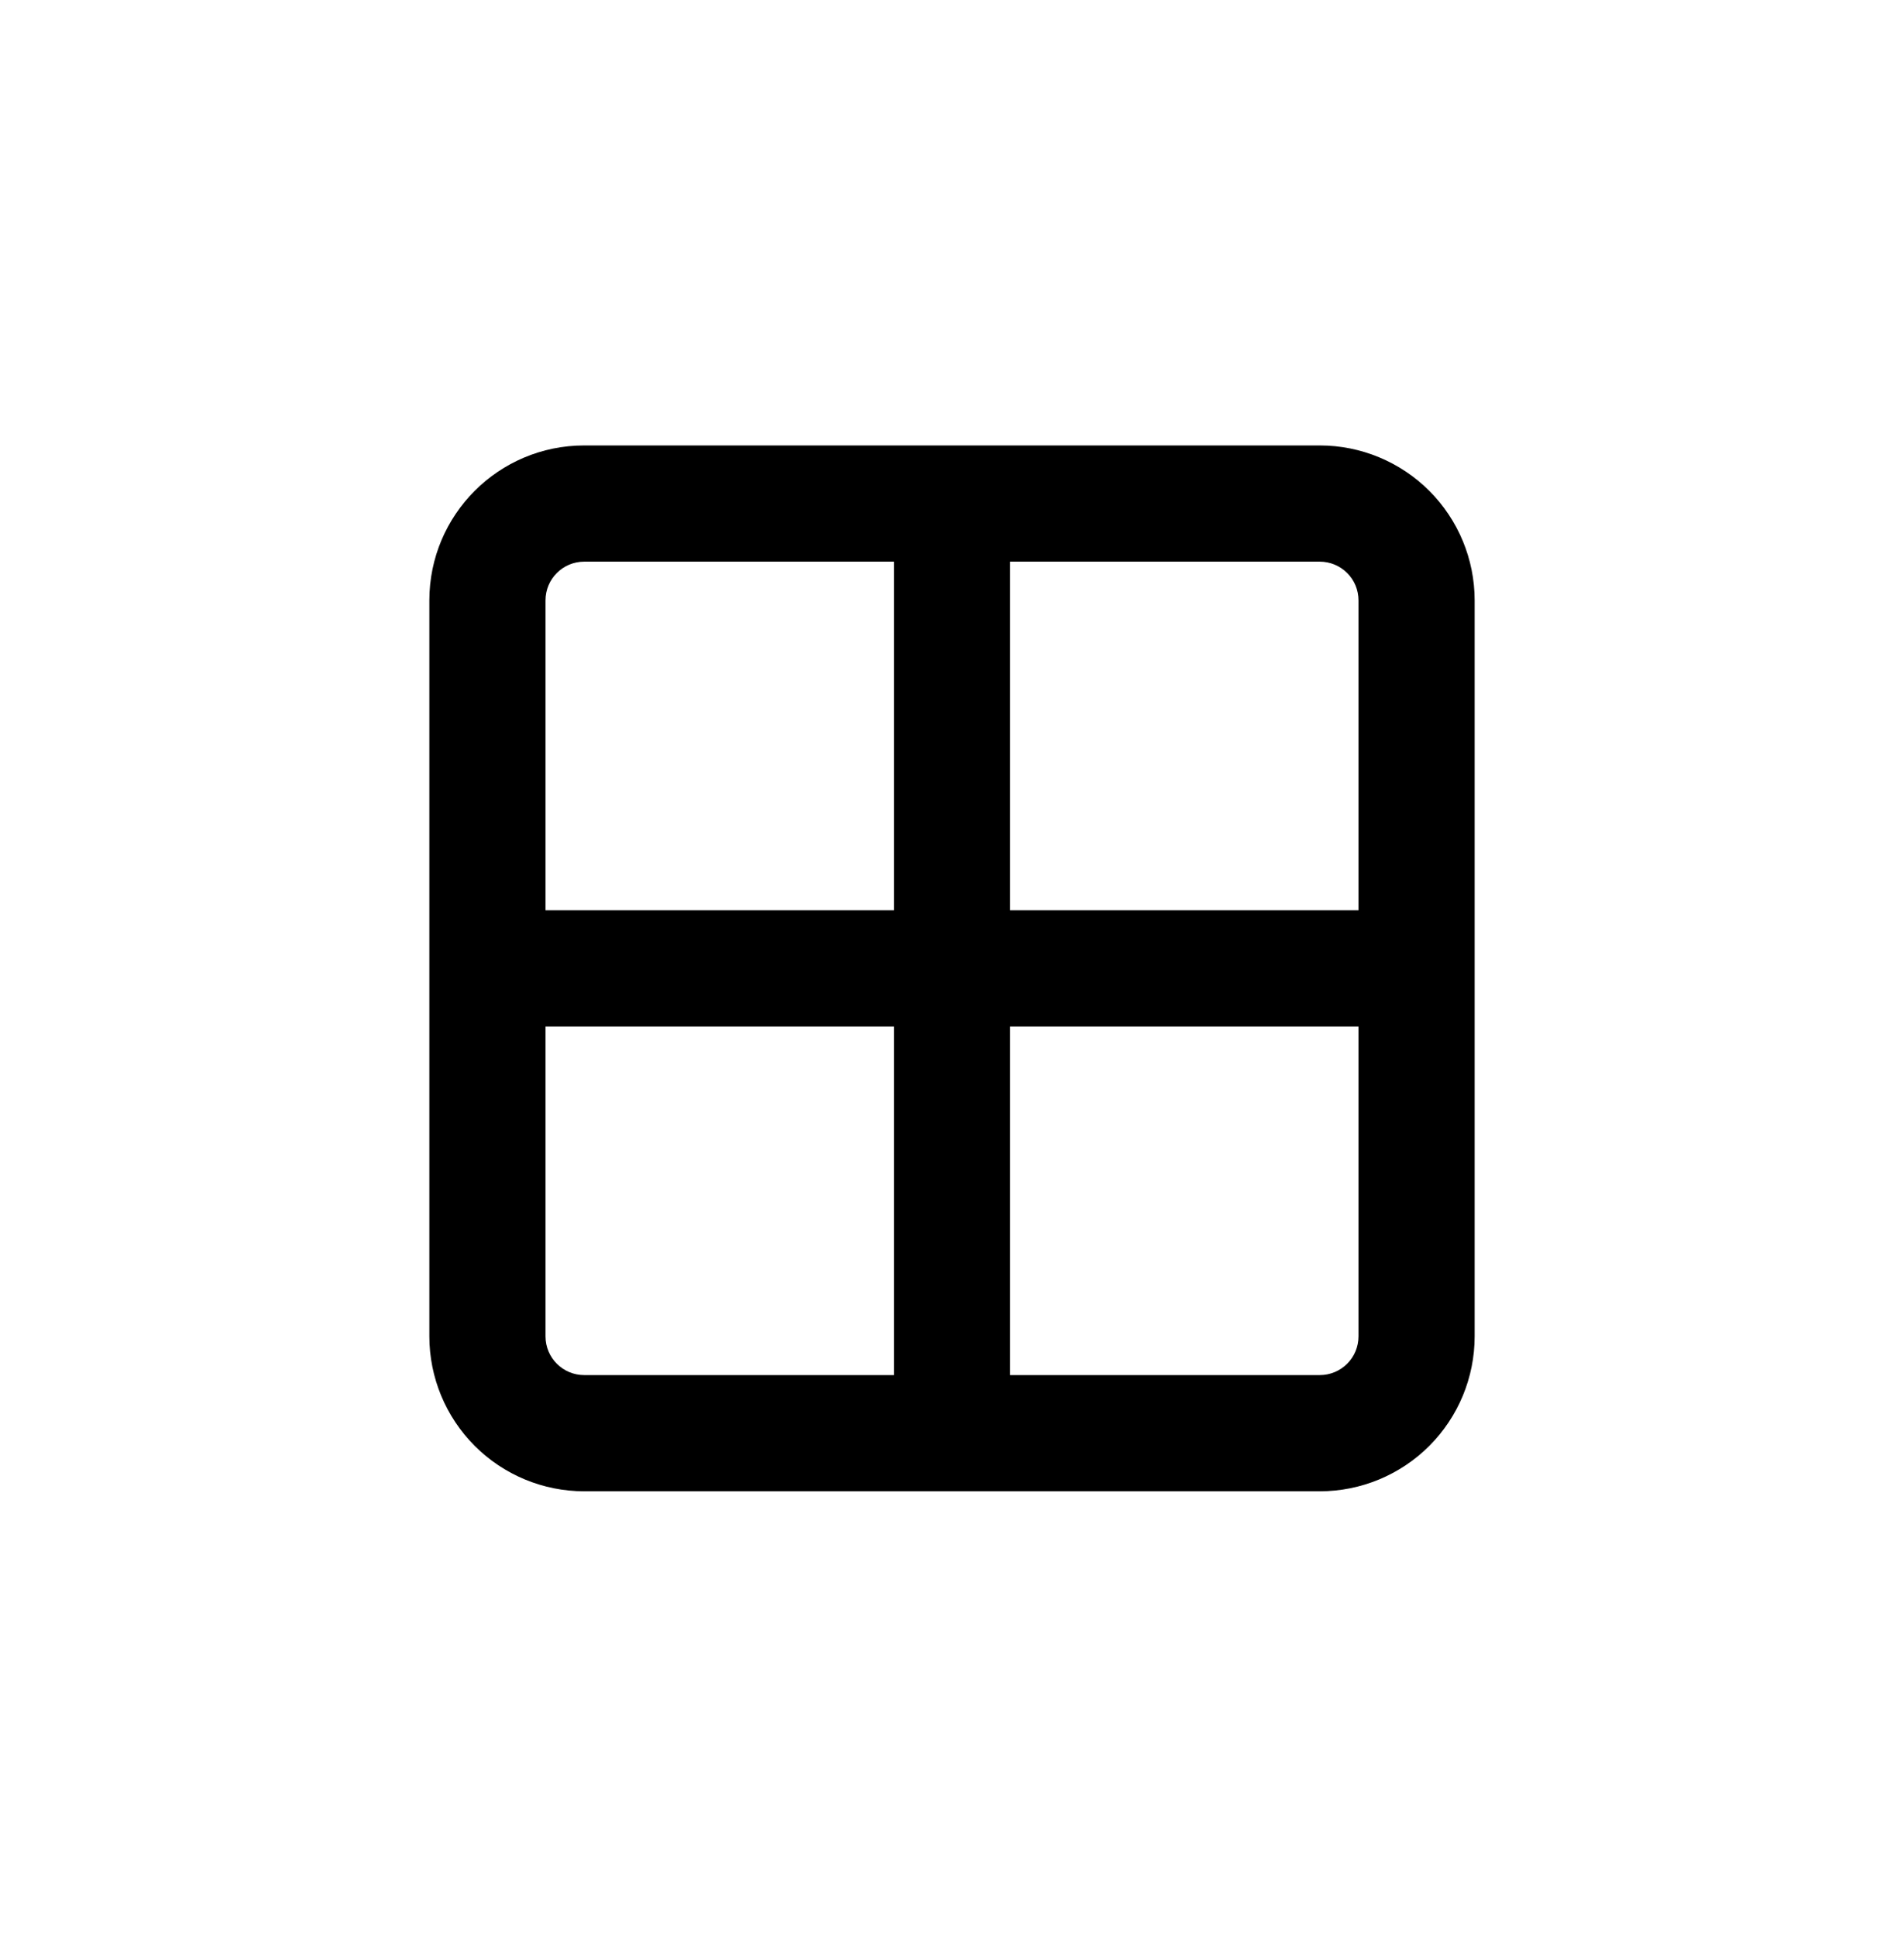
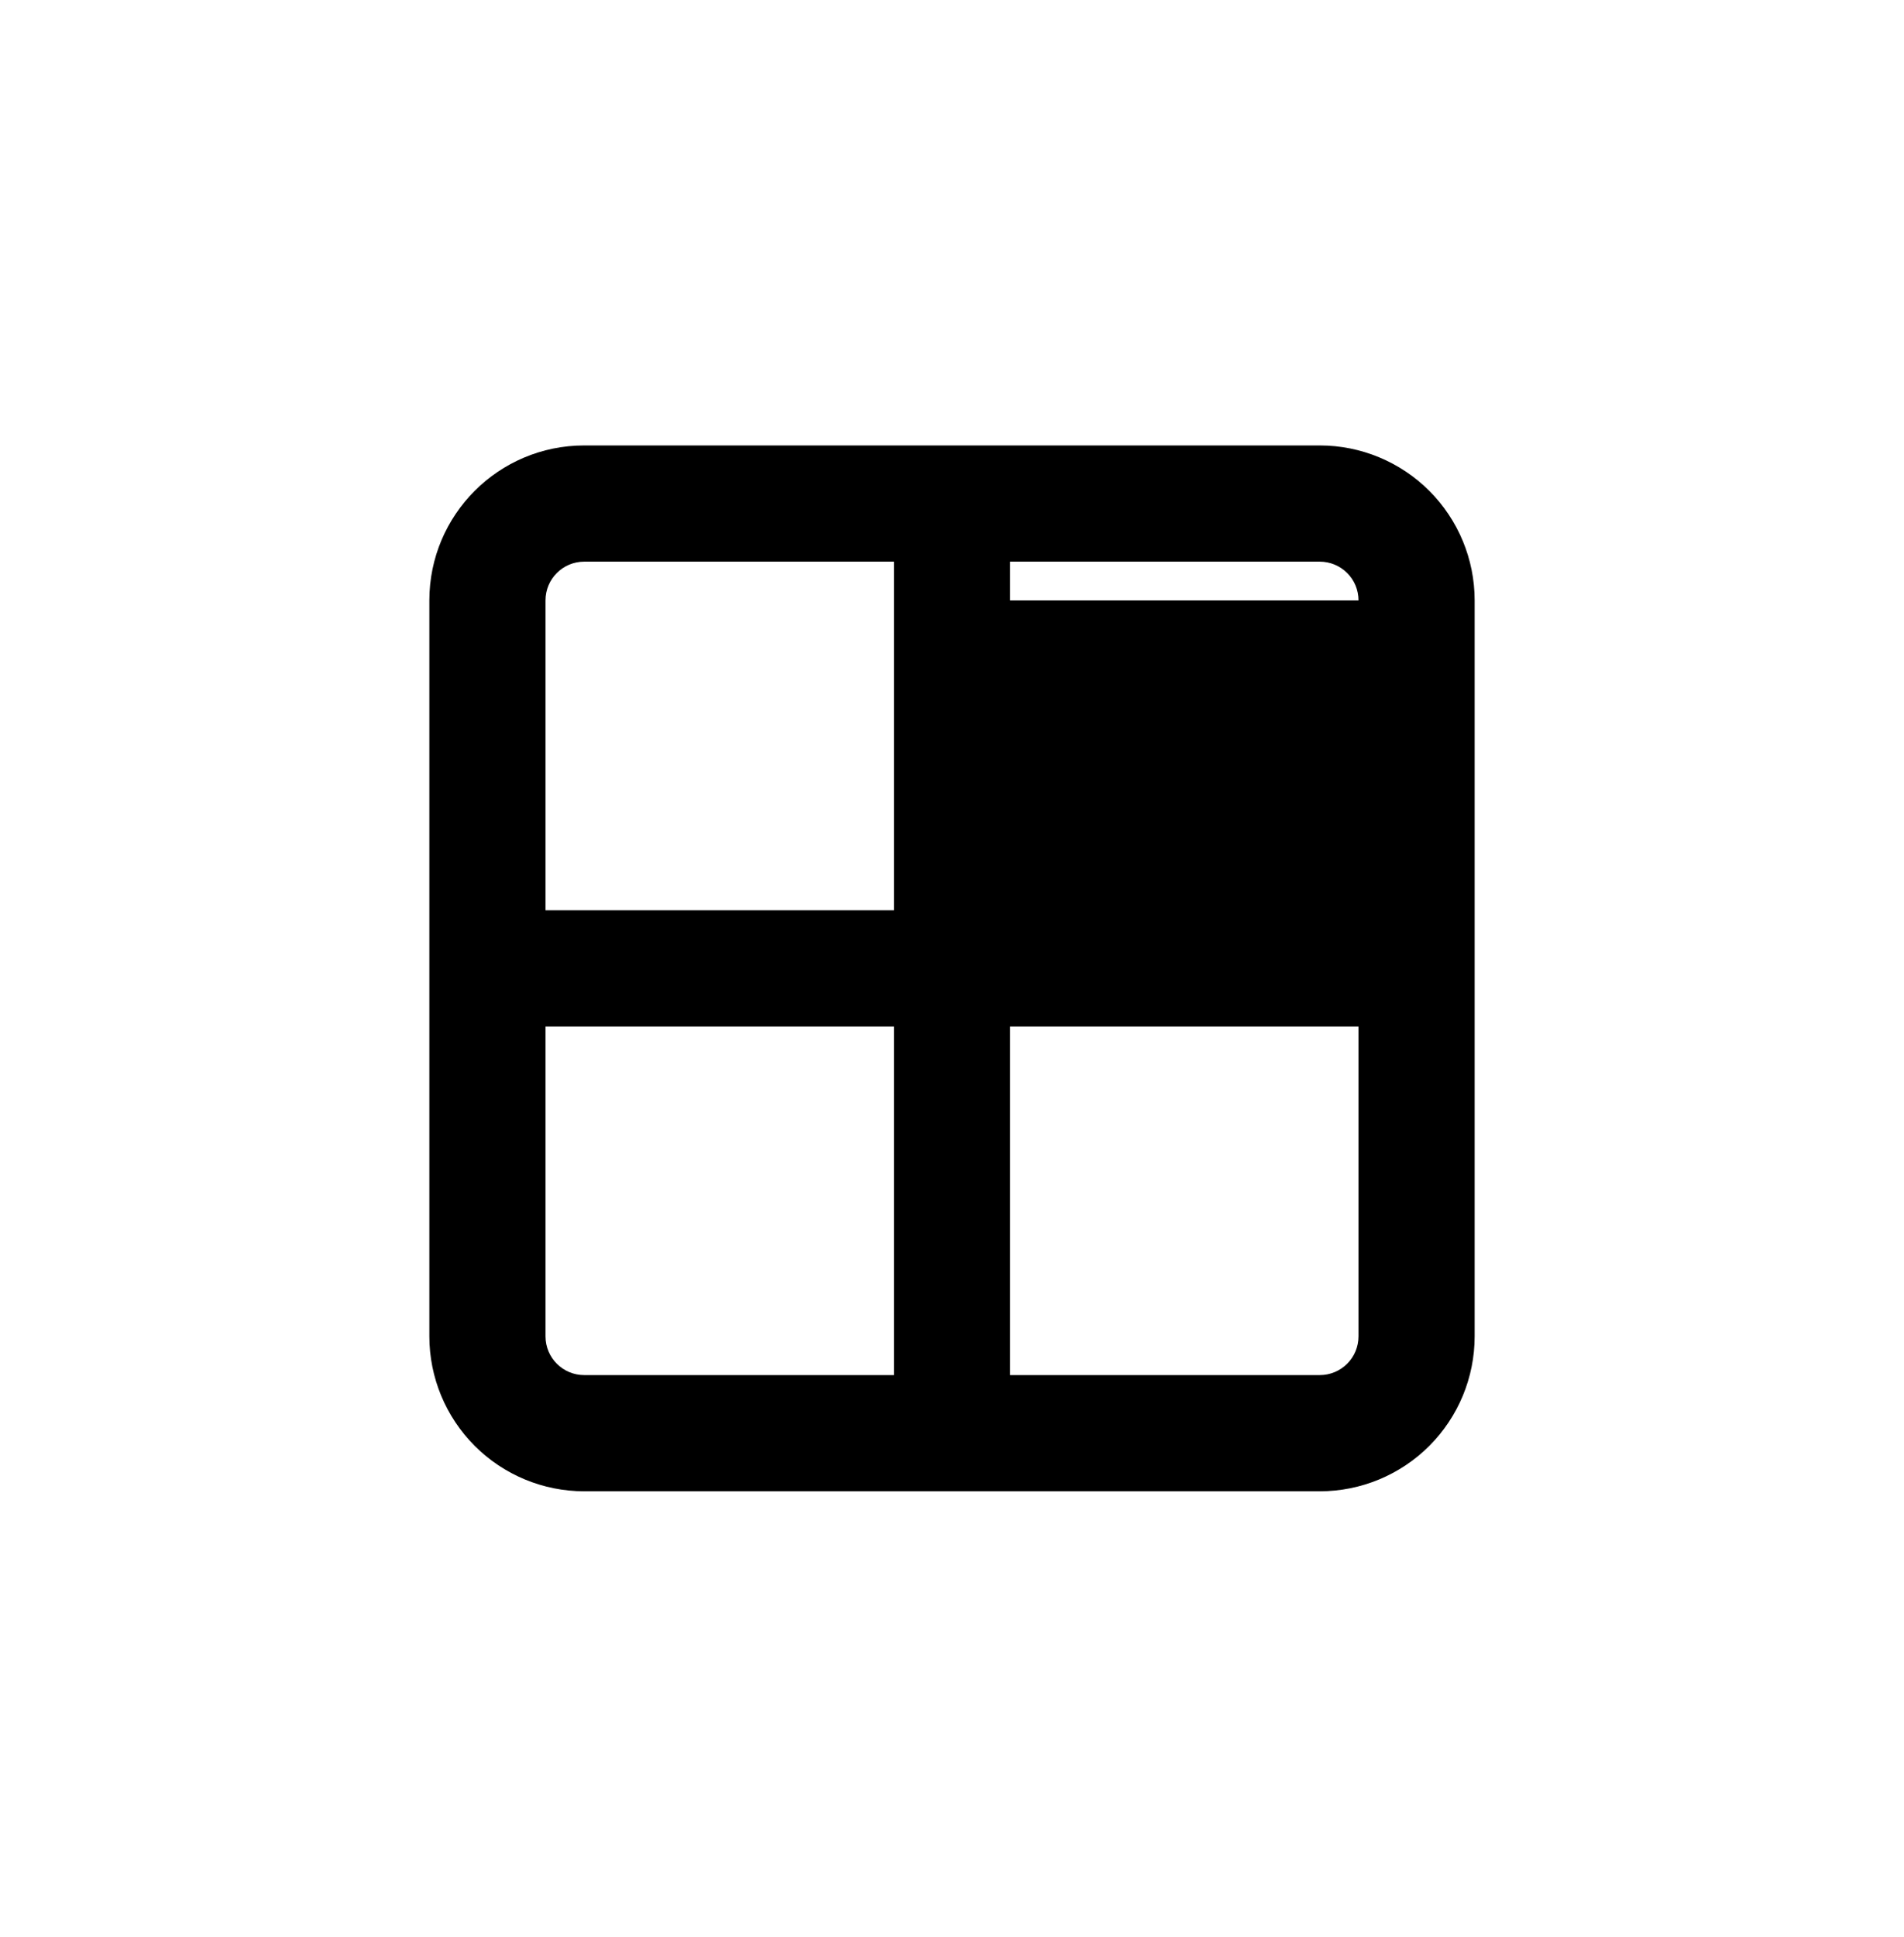
<svg xmlns="http://www.w3.org/2000/svg" width="60" height="61" viewBox="0 0 60 61" fill="none">
-   <path d="M41.59 14.03H18.41C15.715 14.03 13.53 16.215 13.53 18.91V42.09C13.53 43.384 14.045 44.625 14.96 45.54C15.875 46.455 17.116 46.97 18.41 46.97H41.59C42.884 46.97 44.126 46.455 45.041 45.54C45.956 44.625 46.47 43.384 46.47 42.09V18.91C46.47 17.616 45.956 16.375 45.041 15.46C44.126 14.545 42.884 14.03 41.59 14.03ZM42.81 18.91V28.67H31.83V17.69H41.59C41.914 17.69 42.224 17.819 42.453 18.047C42.682 18.276 42.81 18.586 42.81 18.91ZM18.41 17.69H28.17V28.67H17.19V18.91C17.19 18.236 17.736 17.69 18.41 17.69ZM17.19 42.09V32.33H28.17V43.31H18.41C17.736 43.31 17.19 42.764 17.19 42.09ZM41.59 43.31H31.83V32.33H42.81V42.09C42.81 42.414 42.682 42.724 42.453 42.953C42.224 43.181 41.914 43.31 41.59 43.31Z" fill="black" />
+   <path d="M41.59 14.03H18.41C15.715 14.03 13.53 16.215 13.53 18.91V42.09C13.53 43.384 14.045 44.625 14.96 45.54C15.875 46.455 17.116 46.97 18.41 46.97H41.59C42.884 46.97 44.126 46.455 45.041 45.54C45.956 44.625 46.47 43.384 46.47 42.09V18.91C46.47 17.616 45.956 16.375 45.041 15.46C44.126 14.545 42.884 14.03 41.59 14.03ZM42.81 18.91H31.83V17.69H41.59C41.914 17.69 42.224 17.819 42.453 18.047C42.682 18.276 42.81 18.586 42.81 18.91ZM18.41 17.69H28.17V28.67H17.19V18.91C17.19 18.236 17.736 17.69 18.41 17.69ZM17.19 42.09V32.33H28.17V43.31H18.41C17.736 43.31 17.19 42.764 17.19 42.09ZM41.59 43.31H31.83V32.33H42.81V42.09C42.81 42.414 42.682 42.724 42.453 42.953C42.224 43.181 41.914 43.31 41.59 43.31Z" fill="black" />
</svg>